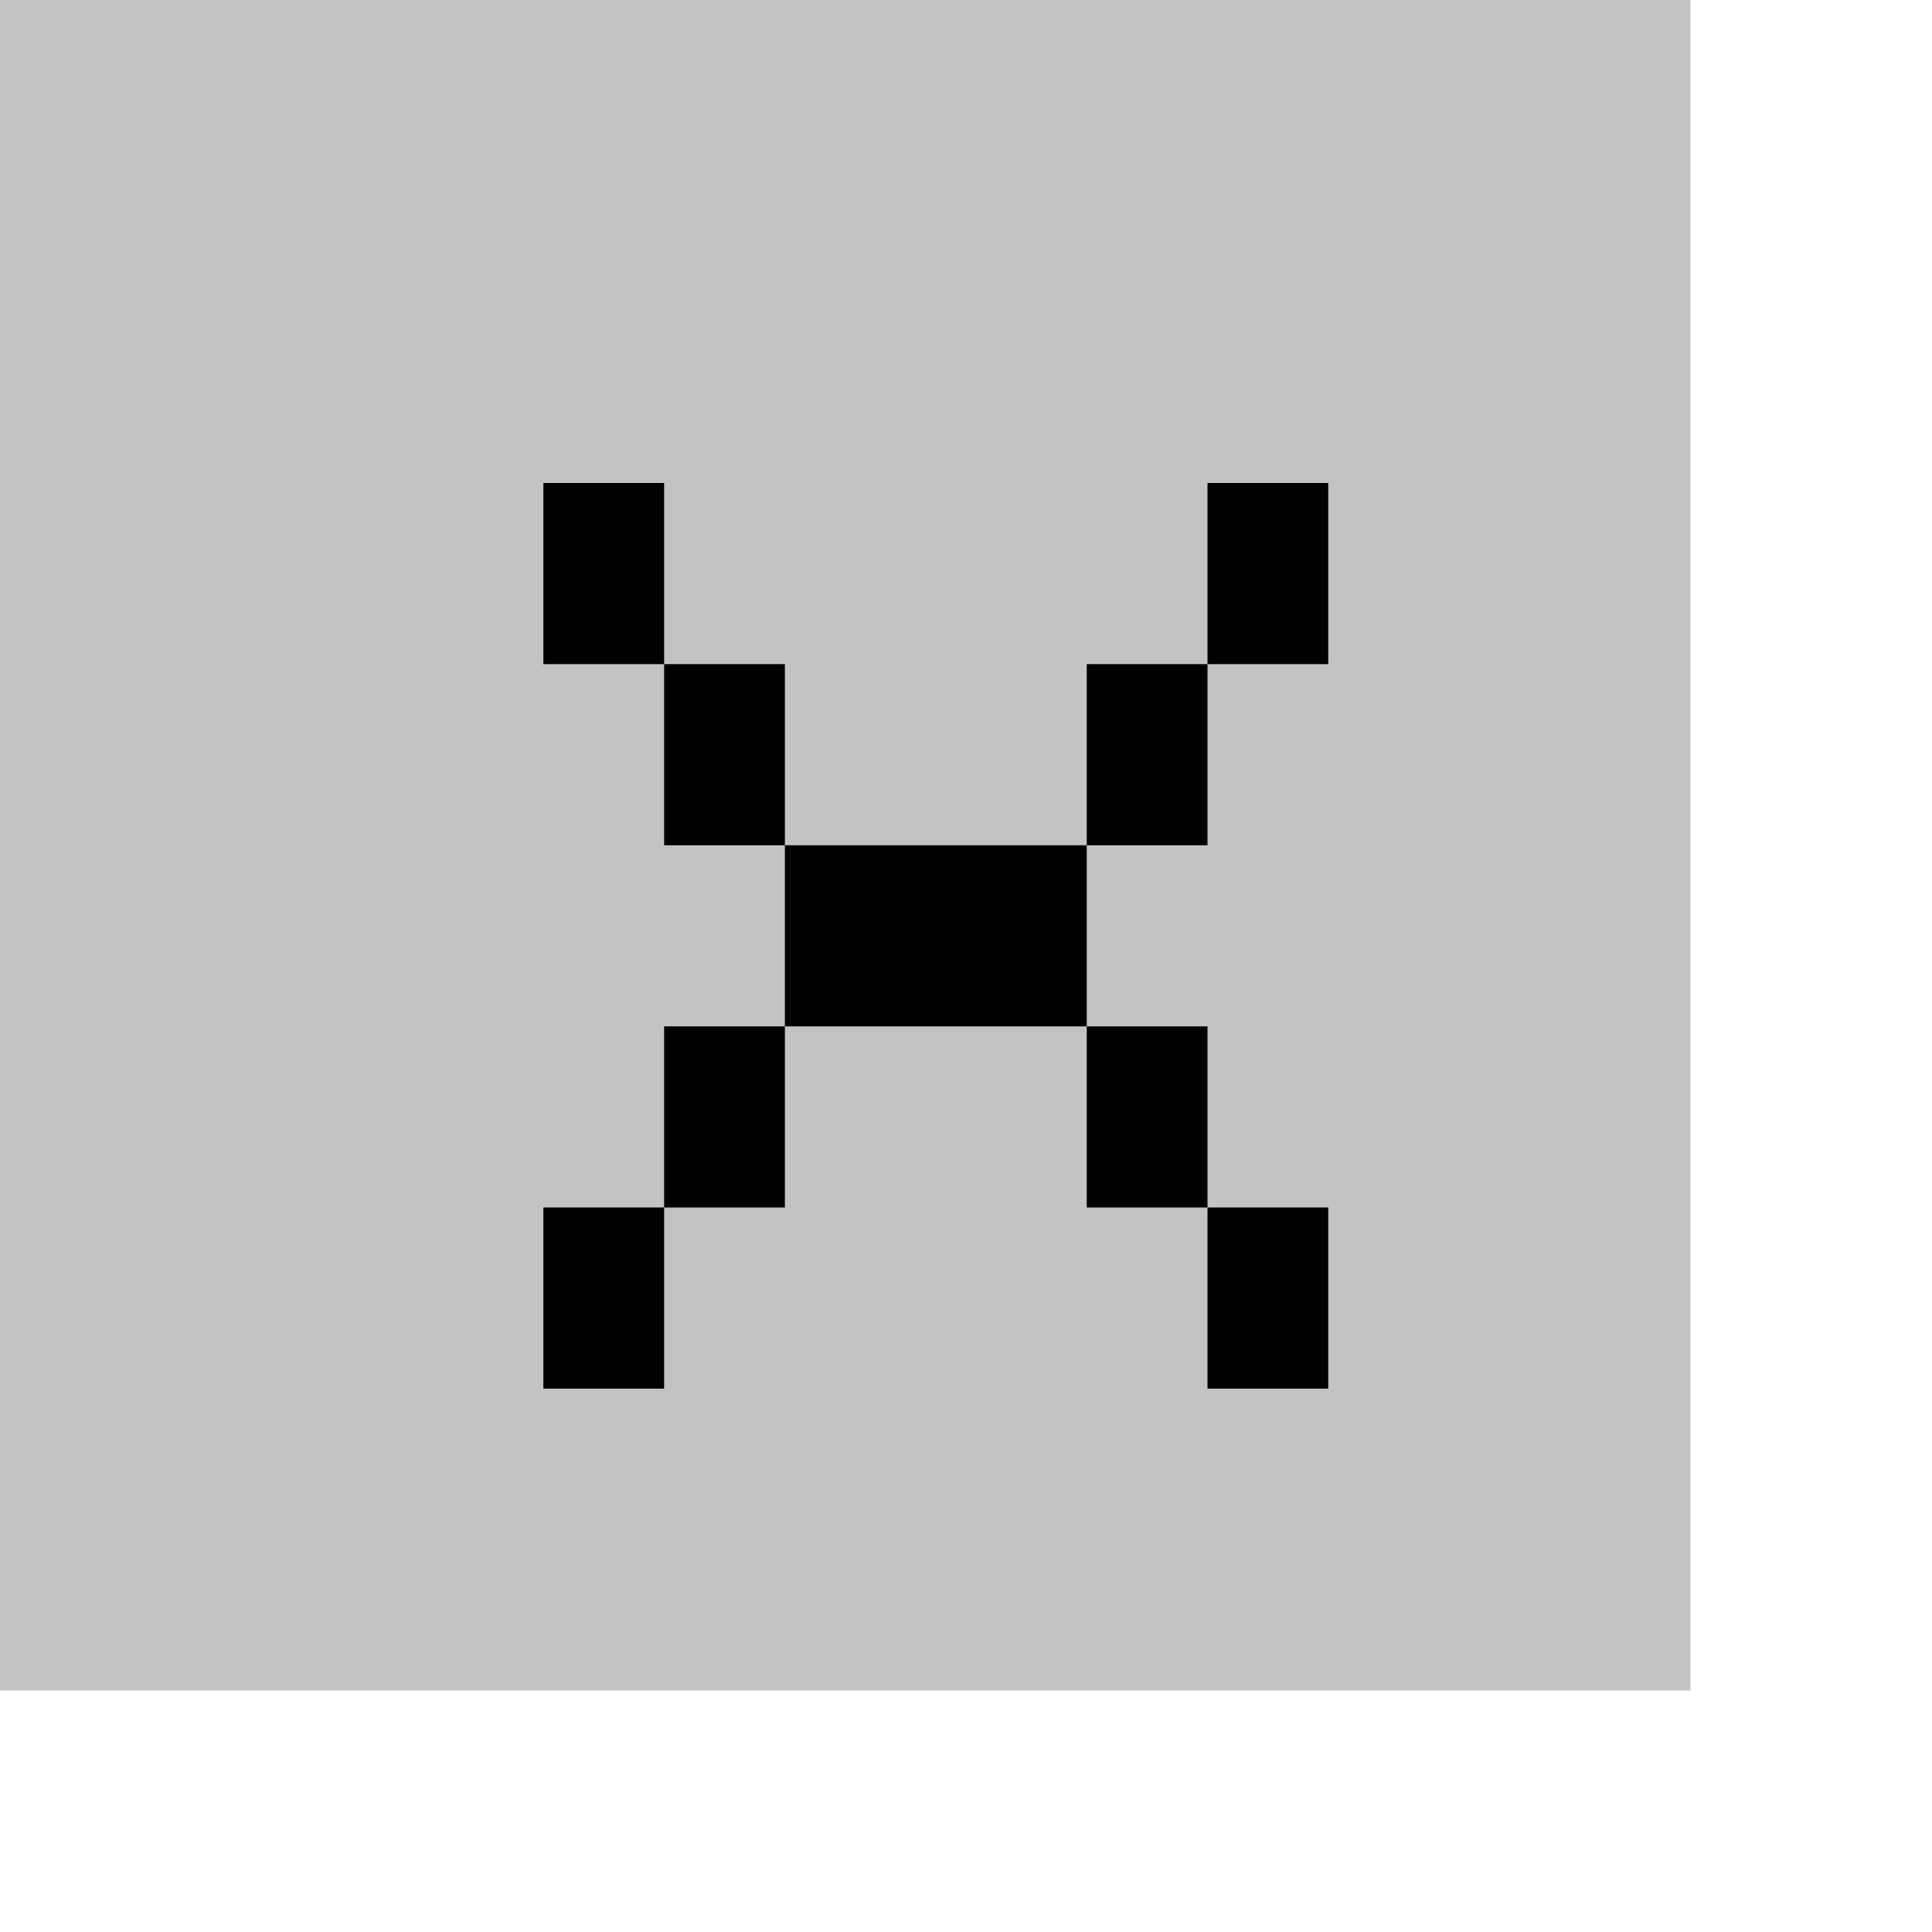
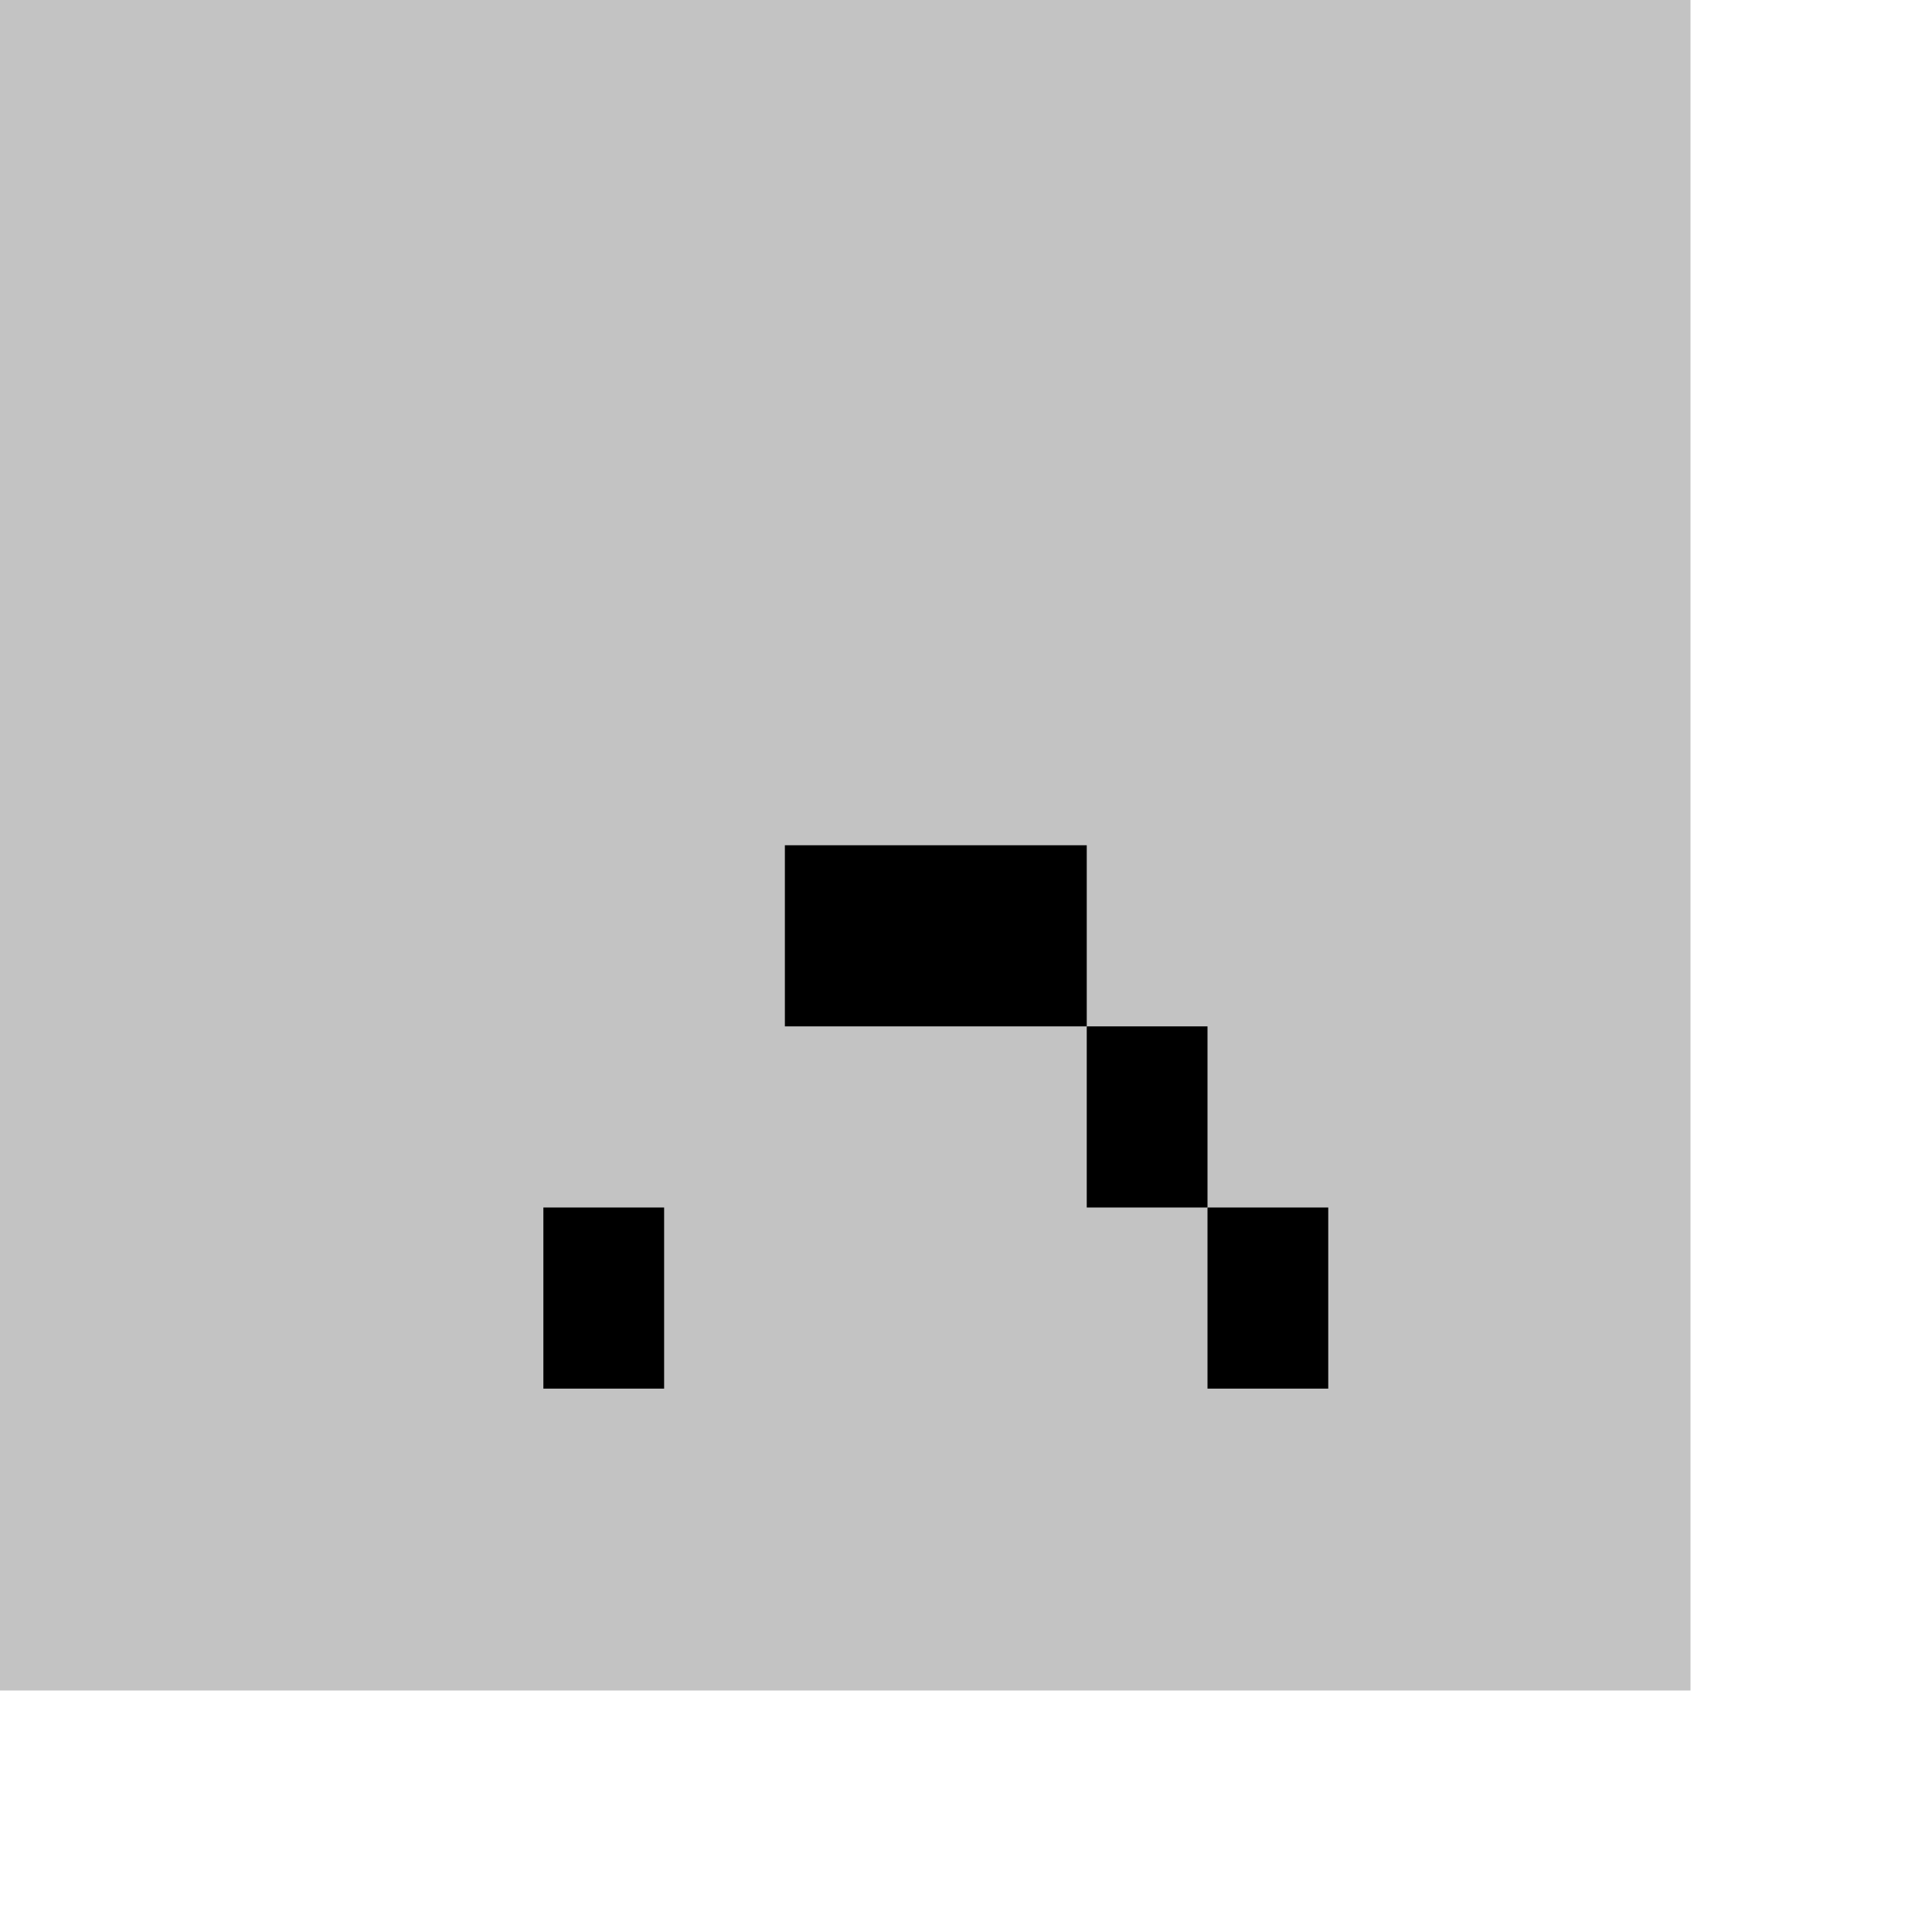
<svg xmlns="http://www.w3.org/2000/svg" width="32" height="32" viewBox="0 0 32 32" fill="none">
  <g filter="url(#filter0_iii_2001_2700)">
    <rect width="32" height="32" fill="#C3C3C3" />
  </g>
-   <rect x="9" y="8" width="2" height="3" fill="black" />
  <rect x="9" y="20" width="2" height="3" fill="black" />
-   <rect x="20" y="8" width="2" height="3" fill="black" />
  <rect x="20" y="20" width="2" height="3" fill="black" />
-   <rect x="11" y="11" width="2" height="3" fill="black" />
-   <rect x="11" y="17" width="2" height="3" fill="black" />
-   <rect x="18" y="11" width="2" height="3" fill="black" />
  <rect x="18" y="17" width="2" height="3" fill="black" />
  <rect x="13" y="14" width="5" height="3" fill="black" />
  <defs>
    <filter id="filter0_iii_2001_2700" x="0" y="0" width="32" height="32" filterUnits="userSpaceOnUse" color-interpolation-filters="sRGB">
      <feFlood flood-opacity="0" result="BackgroundImageFix" />
      <feBlend mode="normal" in="SourceGraphic" in2="BackgroundImageFix" result="shape" />
      <feColorMatrix in="SourceAlpha" type="matrix" values="0 0 0 0 0 0 0 0 0 0 0 0 0 0 0 0 0 0 127 0" result="hardAlpha" />
      <feOffset dx="-4" dy="-4" />
      <feComposite in2="hardAlpha" operator="arithmetic" k2="-1" k3="1" />
      <feColorMatrix type="matrix" values="0 0 0 0 0.496 0 0 0 0 0.496 0 0 0 0 0.496 0 0 0 1 0" />
      <feBlend mode="normal" in2="shape" result="effect1_innerShadow_2001_2700" />
      <feColorMatrix in="SourceAlpha" type="matrix" values="0 0 0 0 0 0 0 0 0 0 0 0 0 0 0 0 0 0 127 0" result="hardAlpha" />
      <feOffset dx="2" dy="2" />
      <feComposite in2="hardAlpha" operator="arithmetic" k2="-1" k3="1" />
      <feColorMatrix type="matrix" values="0 0 0 0 0.942 0 0 0 0 0.942 0 0 0 0 0.942 0 0 0 1 0" />
      <feBlend mode="normal" in2="effect1_innerShadow_2001_2700" result="effect2_innerShadow_2001_2700" />
      <feColorMatrix in="SourceAlpha" type="matrix" values="0 0 0 0 0 0 0 0 0 0 0 0 0 0 0 0 0 0 127 0" result="hardAlpha" />
      <feOffset dx="-2" dy="-2" />
      <feComposite in2="hardAlpha" operator="arithmetic" k2="-1" k3="1" />
      <feColorMatrix type="matrix" values="0 0 0 0 0.15 0 0 0 0 0.15 0 0 0 0 0.15 0 0 0 1 0" />
      <feBlend mode="normal" in2="effect2_innerShadow_2001_2700" result="effect3_innerShadow_2001_2700" />
    </filter>
  </defs>
</svg>